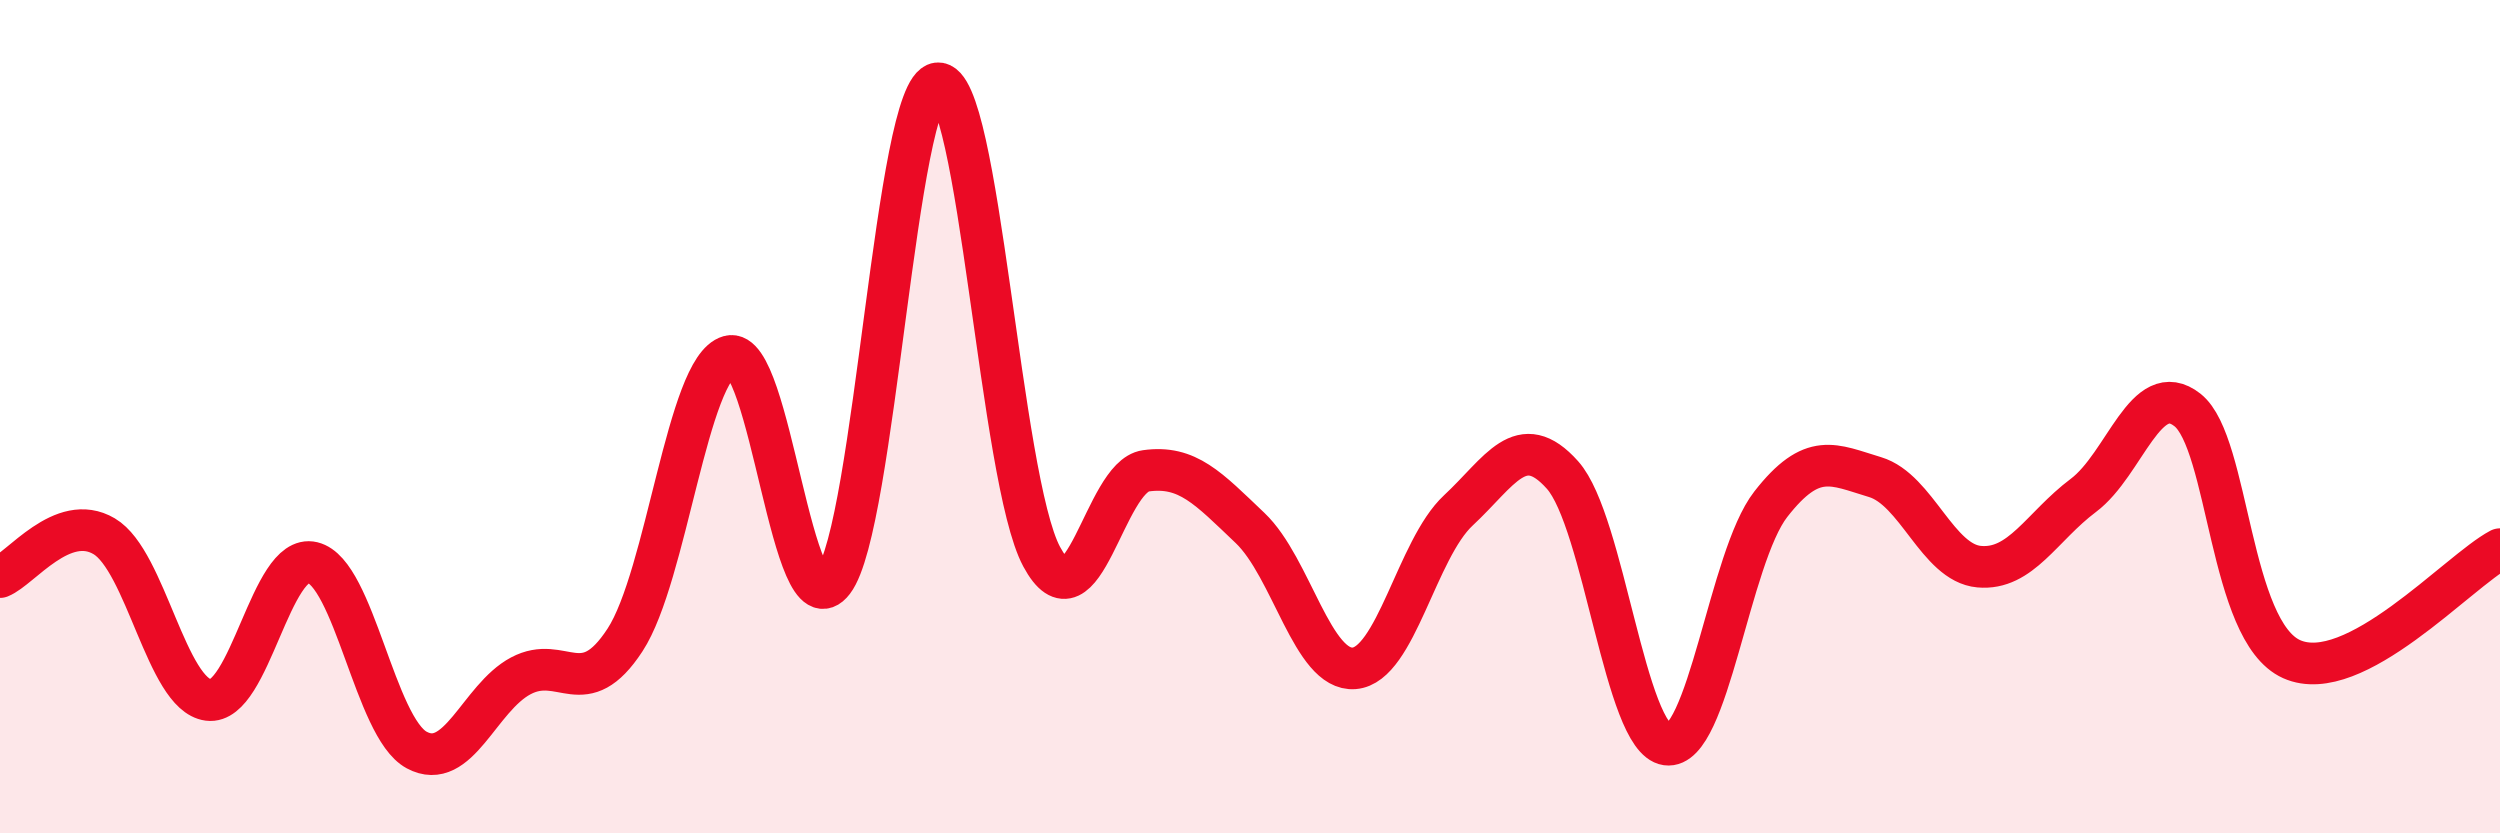
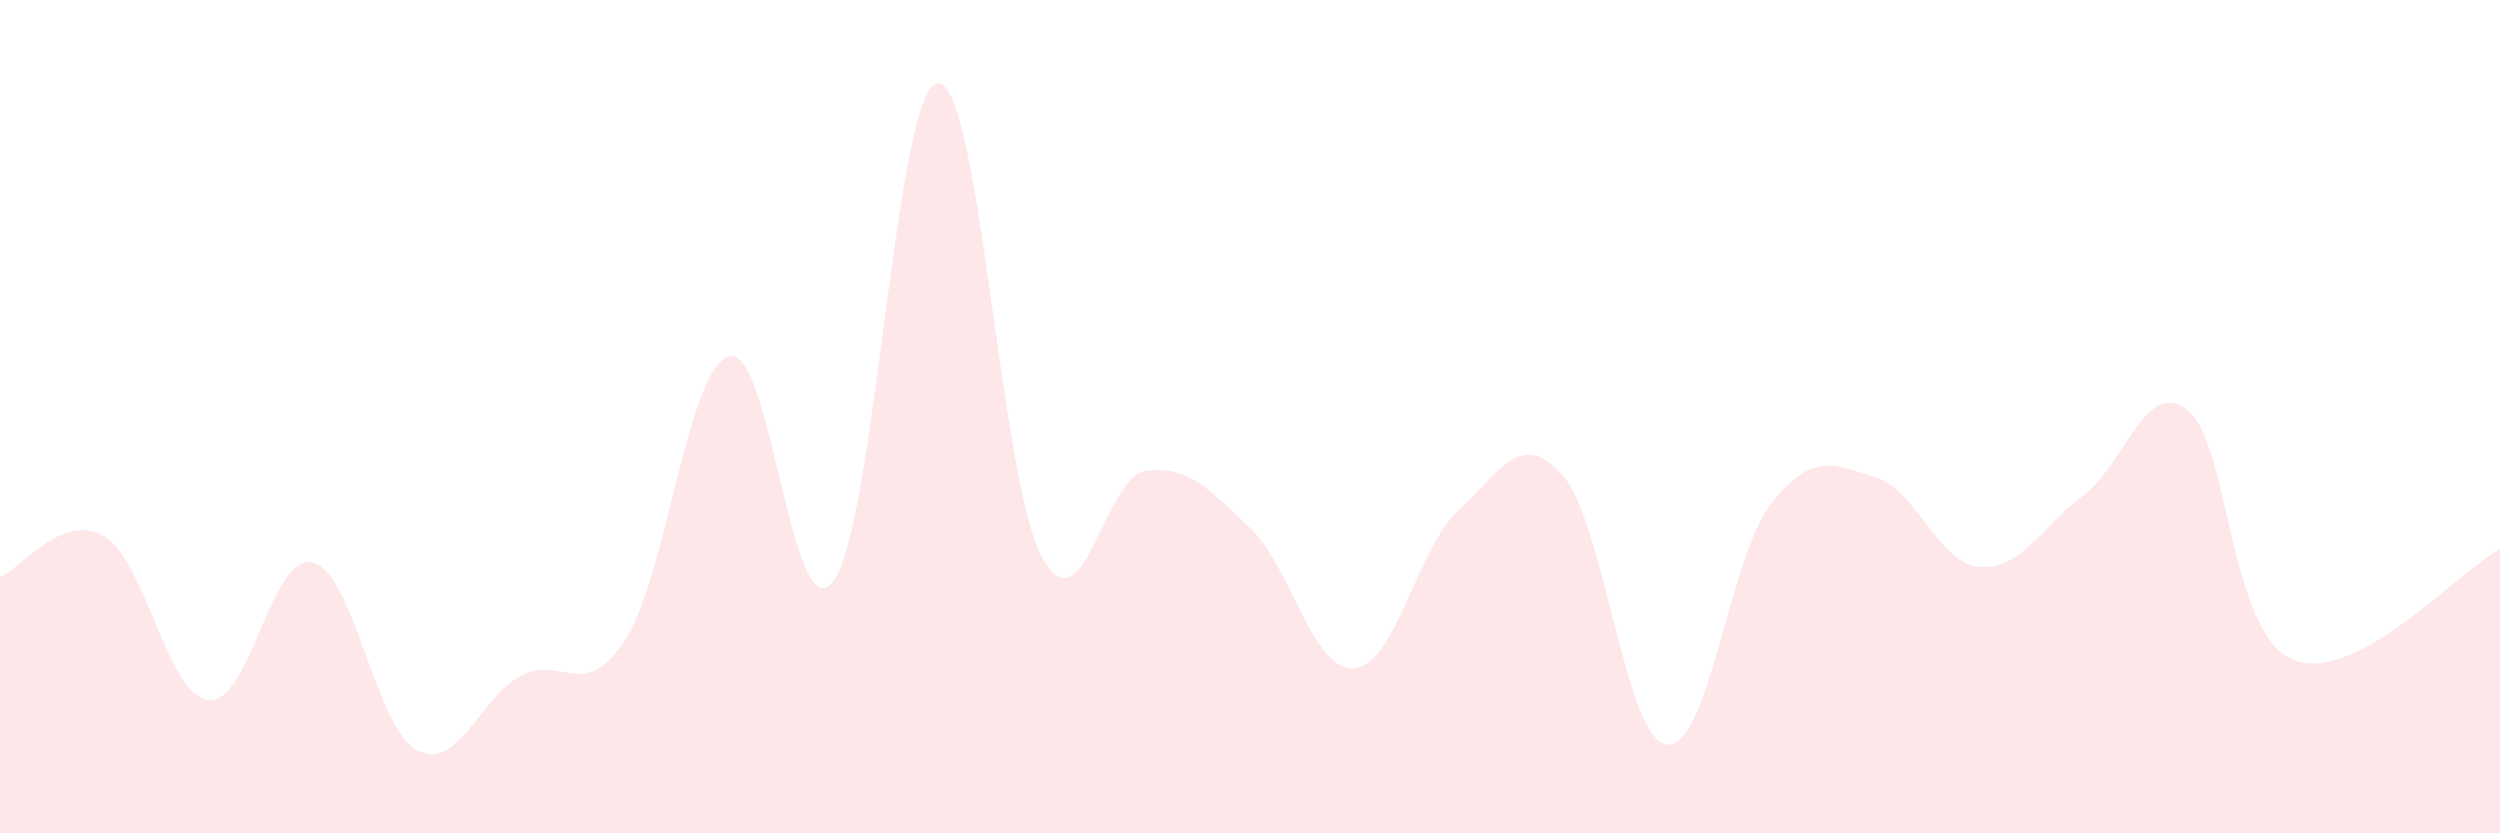
<svg xmlns="http://www.w3.org/2000/svg" width="60" height="20" viewBox="0 0 60 20">
  <path d="M 0,13.85 C 0.5,13.65 1.5,12.28 2.5,12.87 C 3.5,13.46 4,16.67 5,16.8 C 6,16.93 6.5,13.26 7.5,13.5 C 8.5,13.74 9,17.46 10,18 C 11,18.54 11.5,16.75 12.5,16.22 C 13.5,15.69 14,16.89 15,15.36 C 16,13.83 16.5,8.83 17.5,8.55 C 18.5,8.27 19,15.26 20,13.95 C 21,12.64 21.5,2.12 22.5,2 C 23.5,1.88 24,11.5 25,13.36 C 26,15.22 26.5,11.44 27.5,11.3 C 28.5,11.16 29,11.72 30,12.67 C 31,13.62 31.5,16.12 32.5,16.04 C 33.5,15.96 34,13.18 35,12.25 C 36,11.32 36.5,10.28 37.5,11.4 C 38.5,12.52 39,17.73 40,17.87 C 41,18.01 41.5,13.38 42.5,12.1 C 43.5,10.82 44,11.15 45,11.45 C 46,11.75 46.5,13.51 47.5,13.6 C 48.5,13.69 49,12.64 50,11.89 C 51,11.14 51.5,9.05 52.5,9.84 C 53.5,10.63 53.5,15.15 55,15.82 C 56.5,16.49 59,13.71 60,13.18L60 20L0 20Z" fill="#EB0A25" opacity="0.1" stroke-linecap="round" stroke-linejoin="round" />
-   <path d="M 0,13.85 C 0.5,13.65 1.5,12.28 2.5,12.87 C 3.5,13.46 4,16.67 5,16.8 C 6,16.93 6.5,13.26 7.5,13.5 C 8.5,13.74 9,17.46 10,18 C 11,18.54 11.5,16.75 12.5,16.22 C 13.5,15.69 14,16.89 15,15.36 C 16,13.83 16.5,8.83 17.5,8.55 C 18.5,8.27 19,15.26 20,13.95 C 21,12.64 21.5,2.12 22.5,2 C 23.5,1.88 24,11.5 25,13.36 C 26,15.22 26.5,11.44 27.5,11.3 C 28.5,11.16 29,11.72 30,12.67 C 31,13.62 31.5,16.12 32.5,16.04 C 33.5,15.96 34,13.18 35,12.25 C 36,11.32 36.5,10.28 37.5,11.4 C 38.5,12.52 39,17.73 40,17.87 C 41,18.01 41.5,13.38 42.5,12.1 C 43.5,10.82 44,11.15 45,11.45 C 46,11.75 46.5,13.51 47.5,13.6 C 48.5,13.69 49,12.64 50,11.89 C 51,11.14 51.5,9.05 52.5,9.84 C 53.5,10.63 53.5,15.15 55,15.82 C 56.5,16.49 59,13.71 60,13.18" stroke="#EB0A25" stroke-width="1" fill="none" stroke-linecap="round" stroke-linejoin="round" />
</svg>